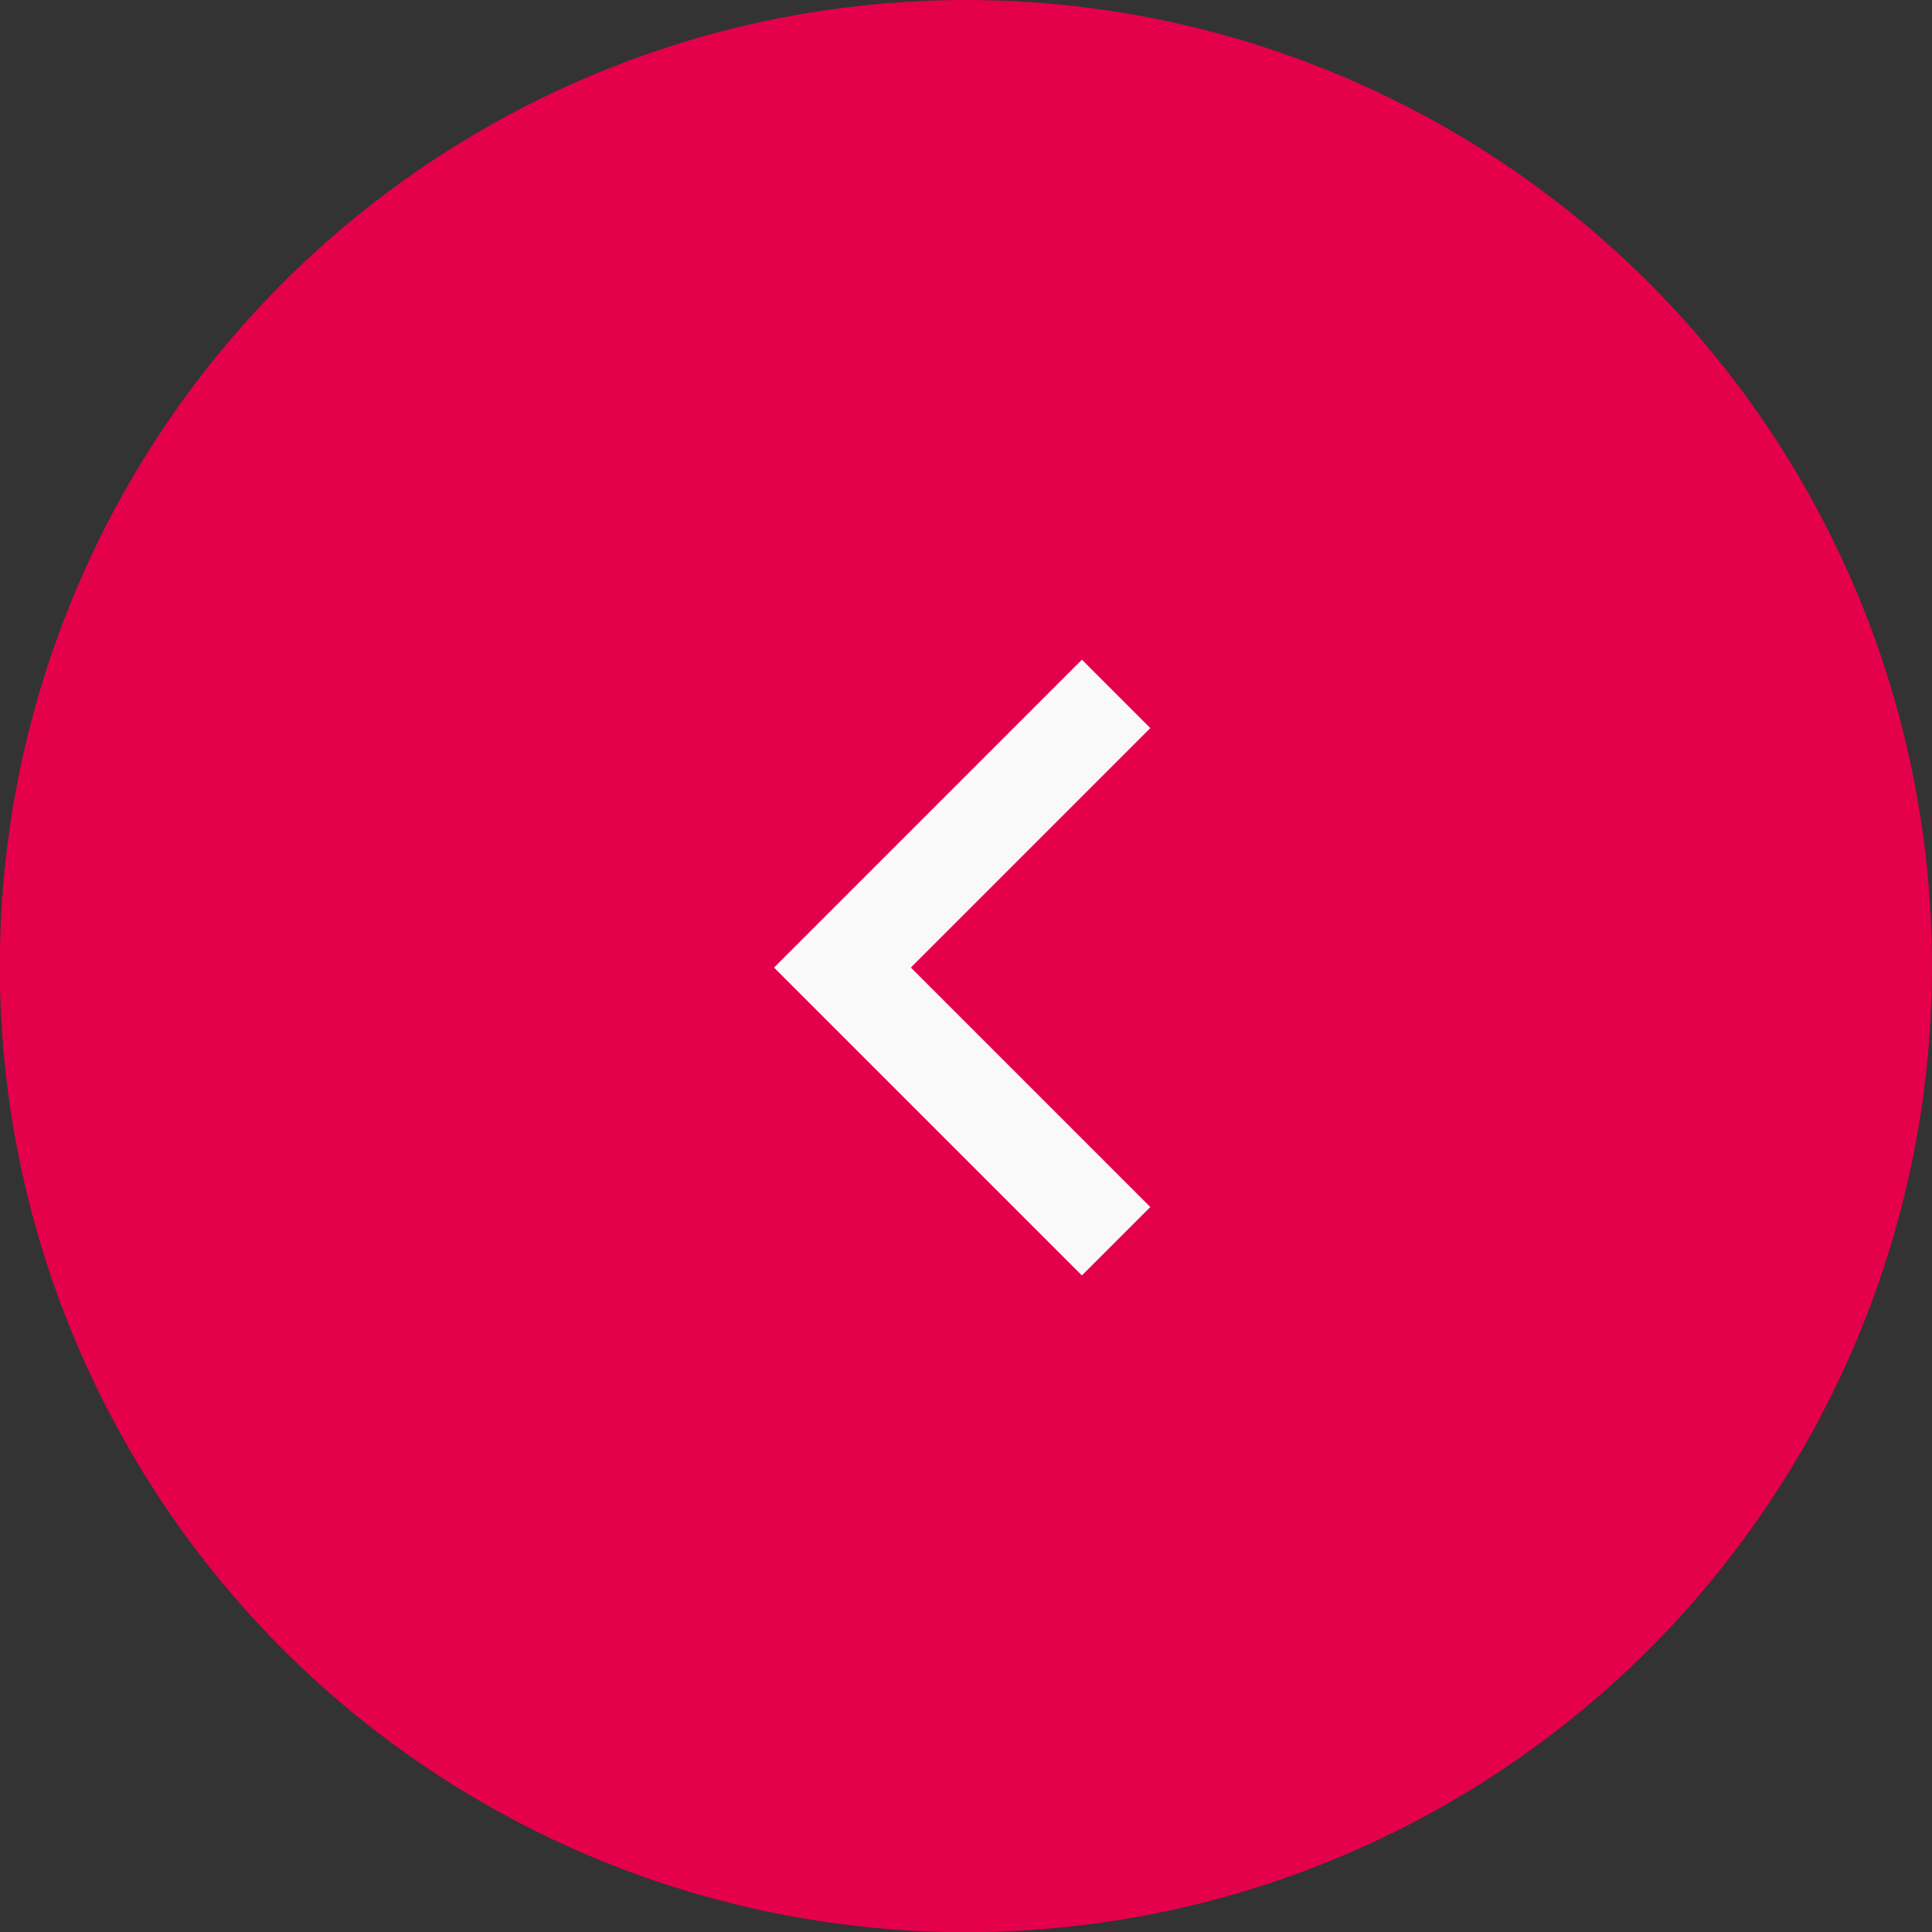
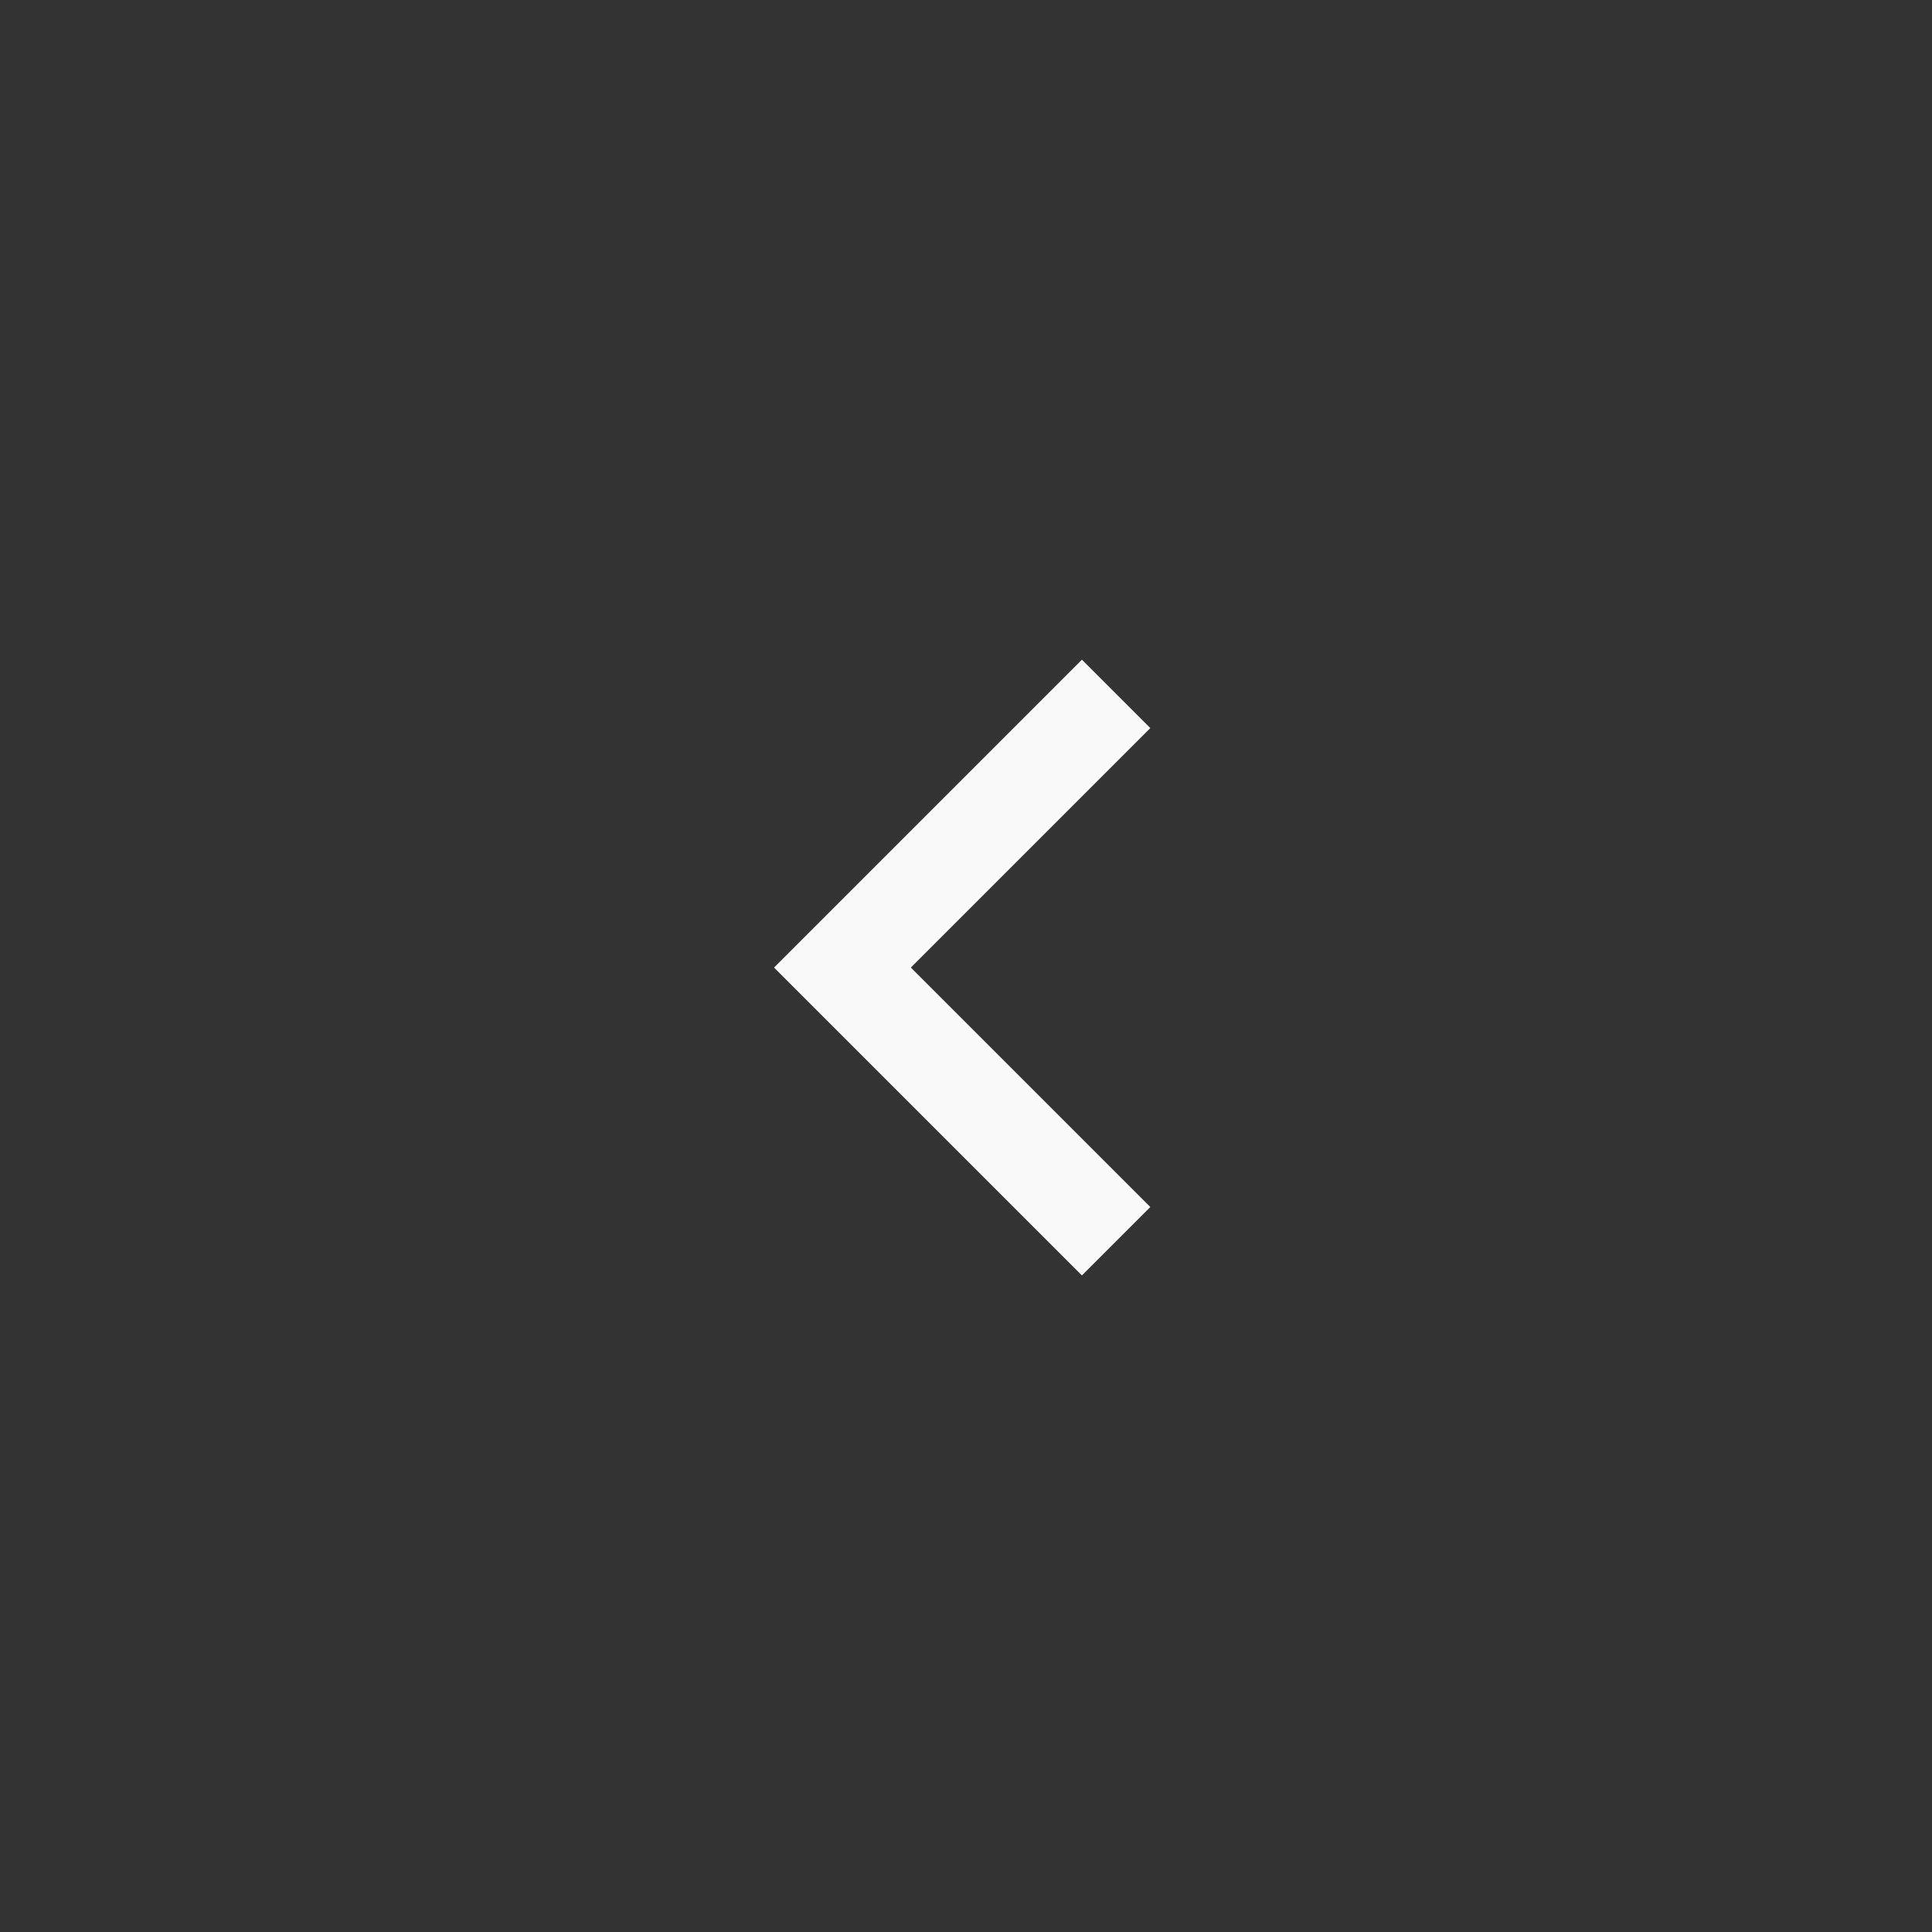
<svg xmlns="http://www.w3.org/2000/svg" xmlns:ns1="http://sodipodi.sourceforge.net/DTD/sodipodi-0.dtd" xmlns:ns2="http://www.inkscape.org/namespaces/inkscape" width="10.583mm" height="10.583mm" viewBox="0 0 10.583 10.583" version="1.1" id="svg1" xml:space="preserve">
  <rect x="0" y="0" width="10.583" height="10.583" fill="#333333" stroke="none" />
  <ns1:namedview id="namedview1" pagecolor="#ffffff" bordercolor="#000000" borderopacity="0.25" ns2:showpageshadow="2" ns2:pageopacity="0.0" ns2:pagecheckerboard="0" ns2:deskcolor="#d1d1d1" ns2:document-units="mm" />
  <defs id="defs1">
    <clipPath id="clip0_836_6723">
      <rect width="24" height="24" fill="#ffffff" transform="matrix(-1,0,0,1,32,8)" id="rect1" x="0" y="0" />
    </clipPath>
  </defs>
  <g ns2:label="Layer 1" ns2:groupmode="layer" id="layer1" transform="translate(-38.701,-109.696)">
-     <circle cx="-43.992" cy="114.988" r="5.292" transform="scale(-1,1)" fill="#bd004d" id="circle1" style="fill:#e5004b;fill-opacity:1;stroke-width:0.265" />
    <g clip-path="url(#clip0_836_6723)" id="g1-5" style="fill:#f9f9f9;fill-opacity:1" transform="matrix(0.265,0,0,0.265,38.701,109.696)">
      <path d="m 18.828,20 4.95,-4.95 -1.414,-1.414 -6.364,6.364 6.364,6.364 1.414,-1.414 z" fill="#ffffff" id="path1-6" style="fill:#f9f9f9;fill-opacity:1" />
    </g>
  </g>
</svg>